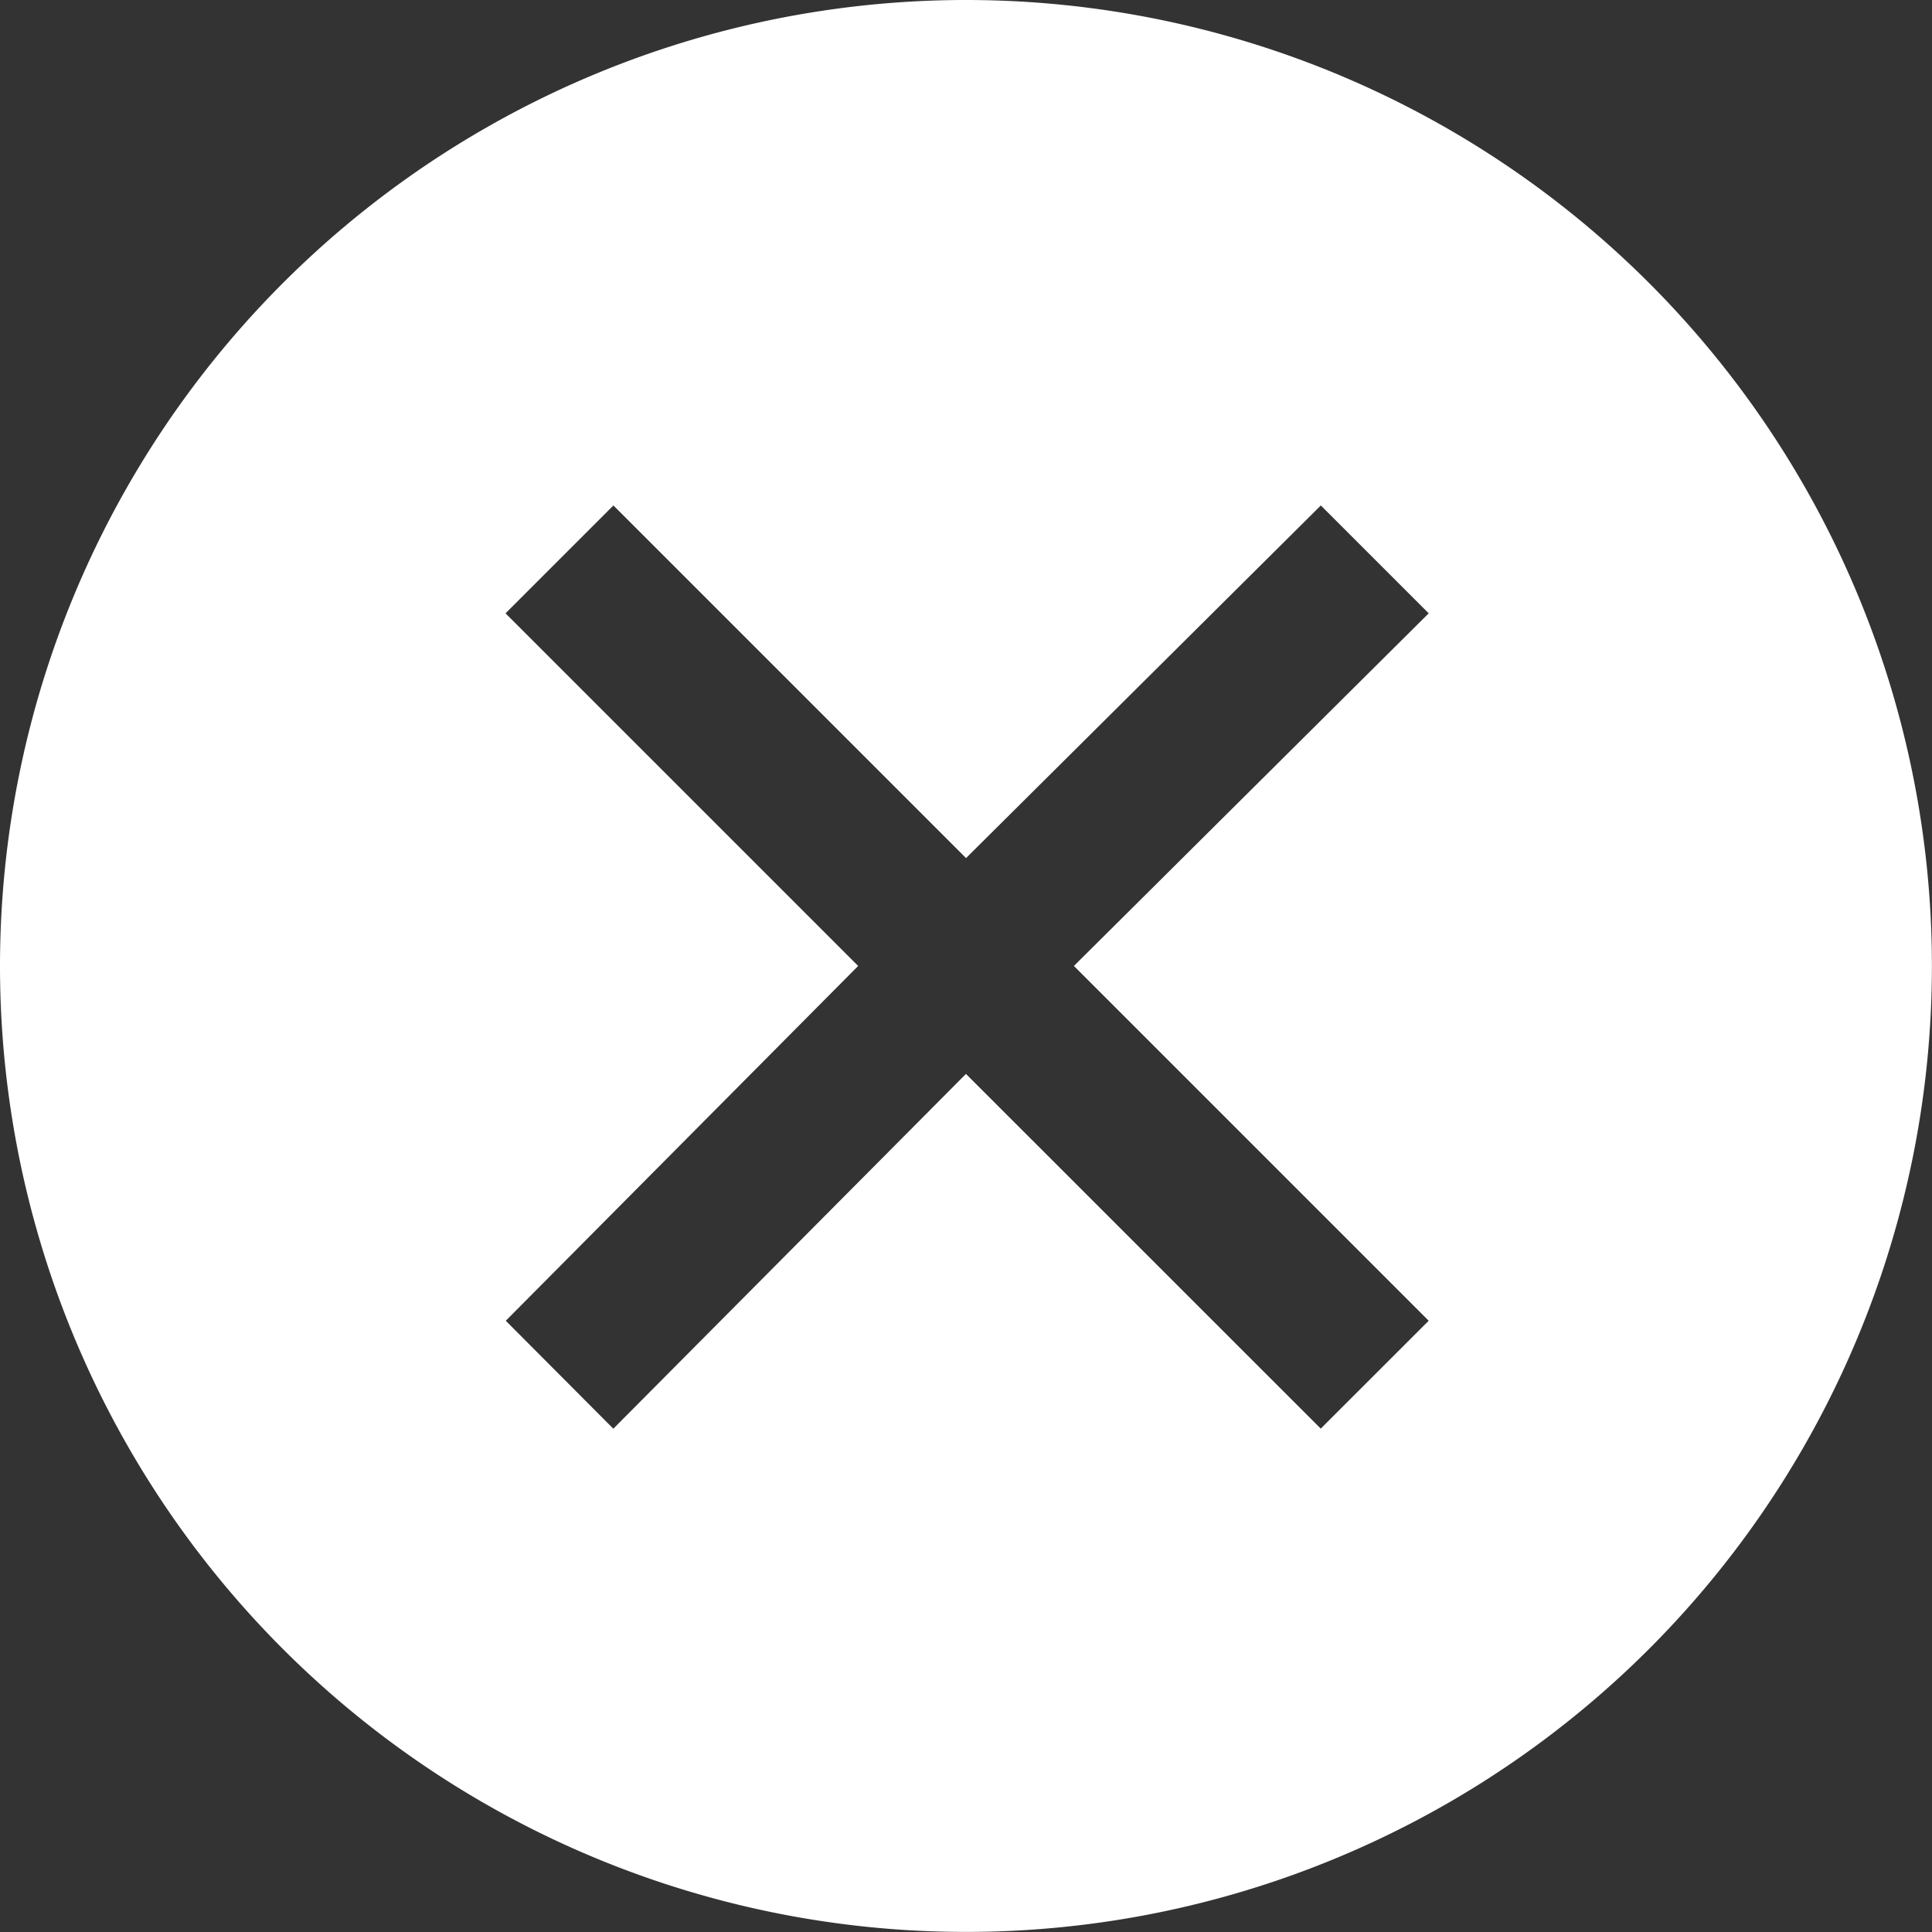
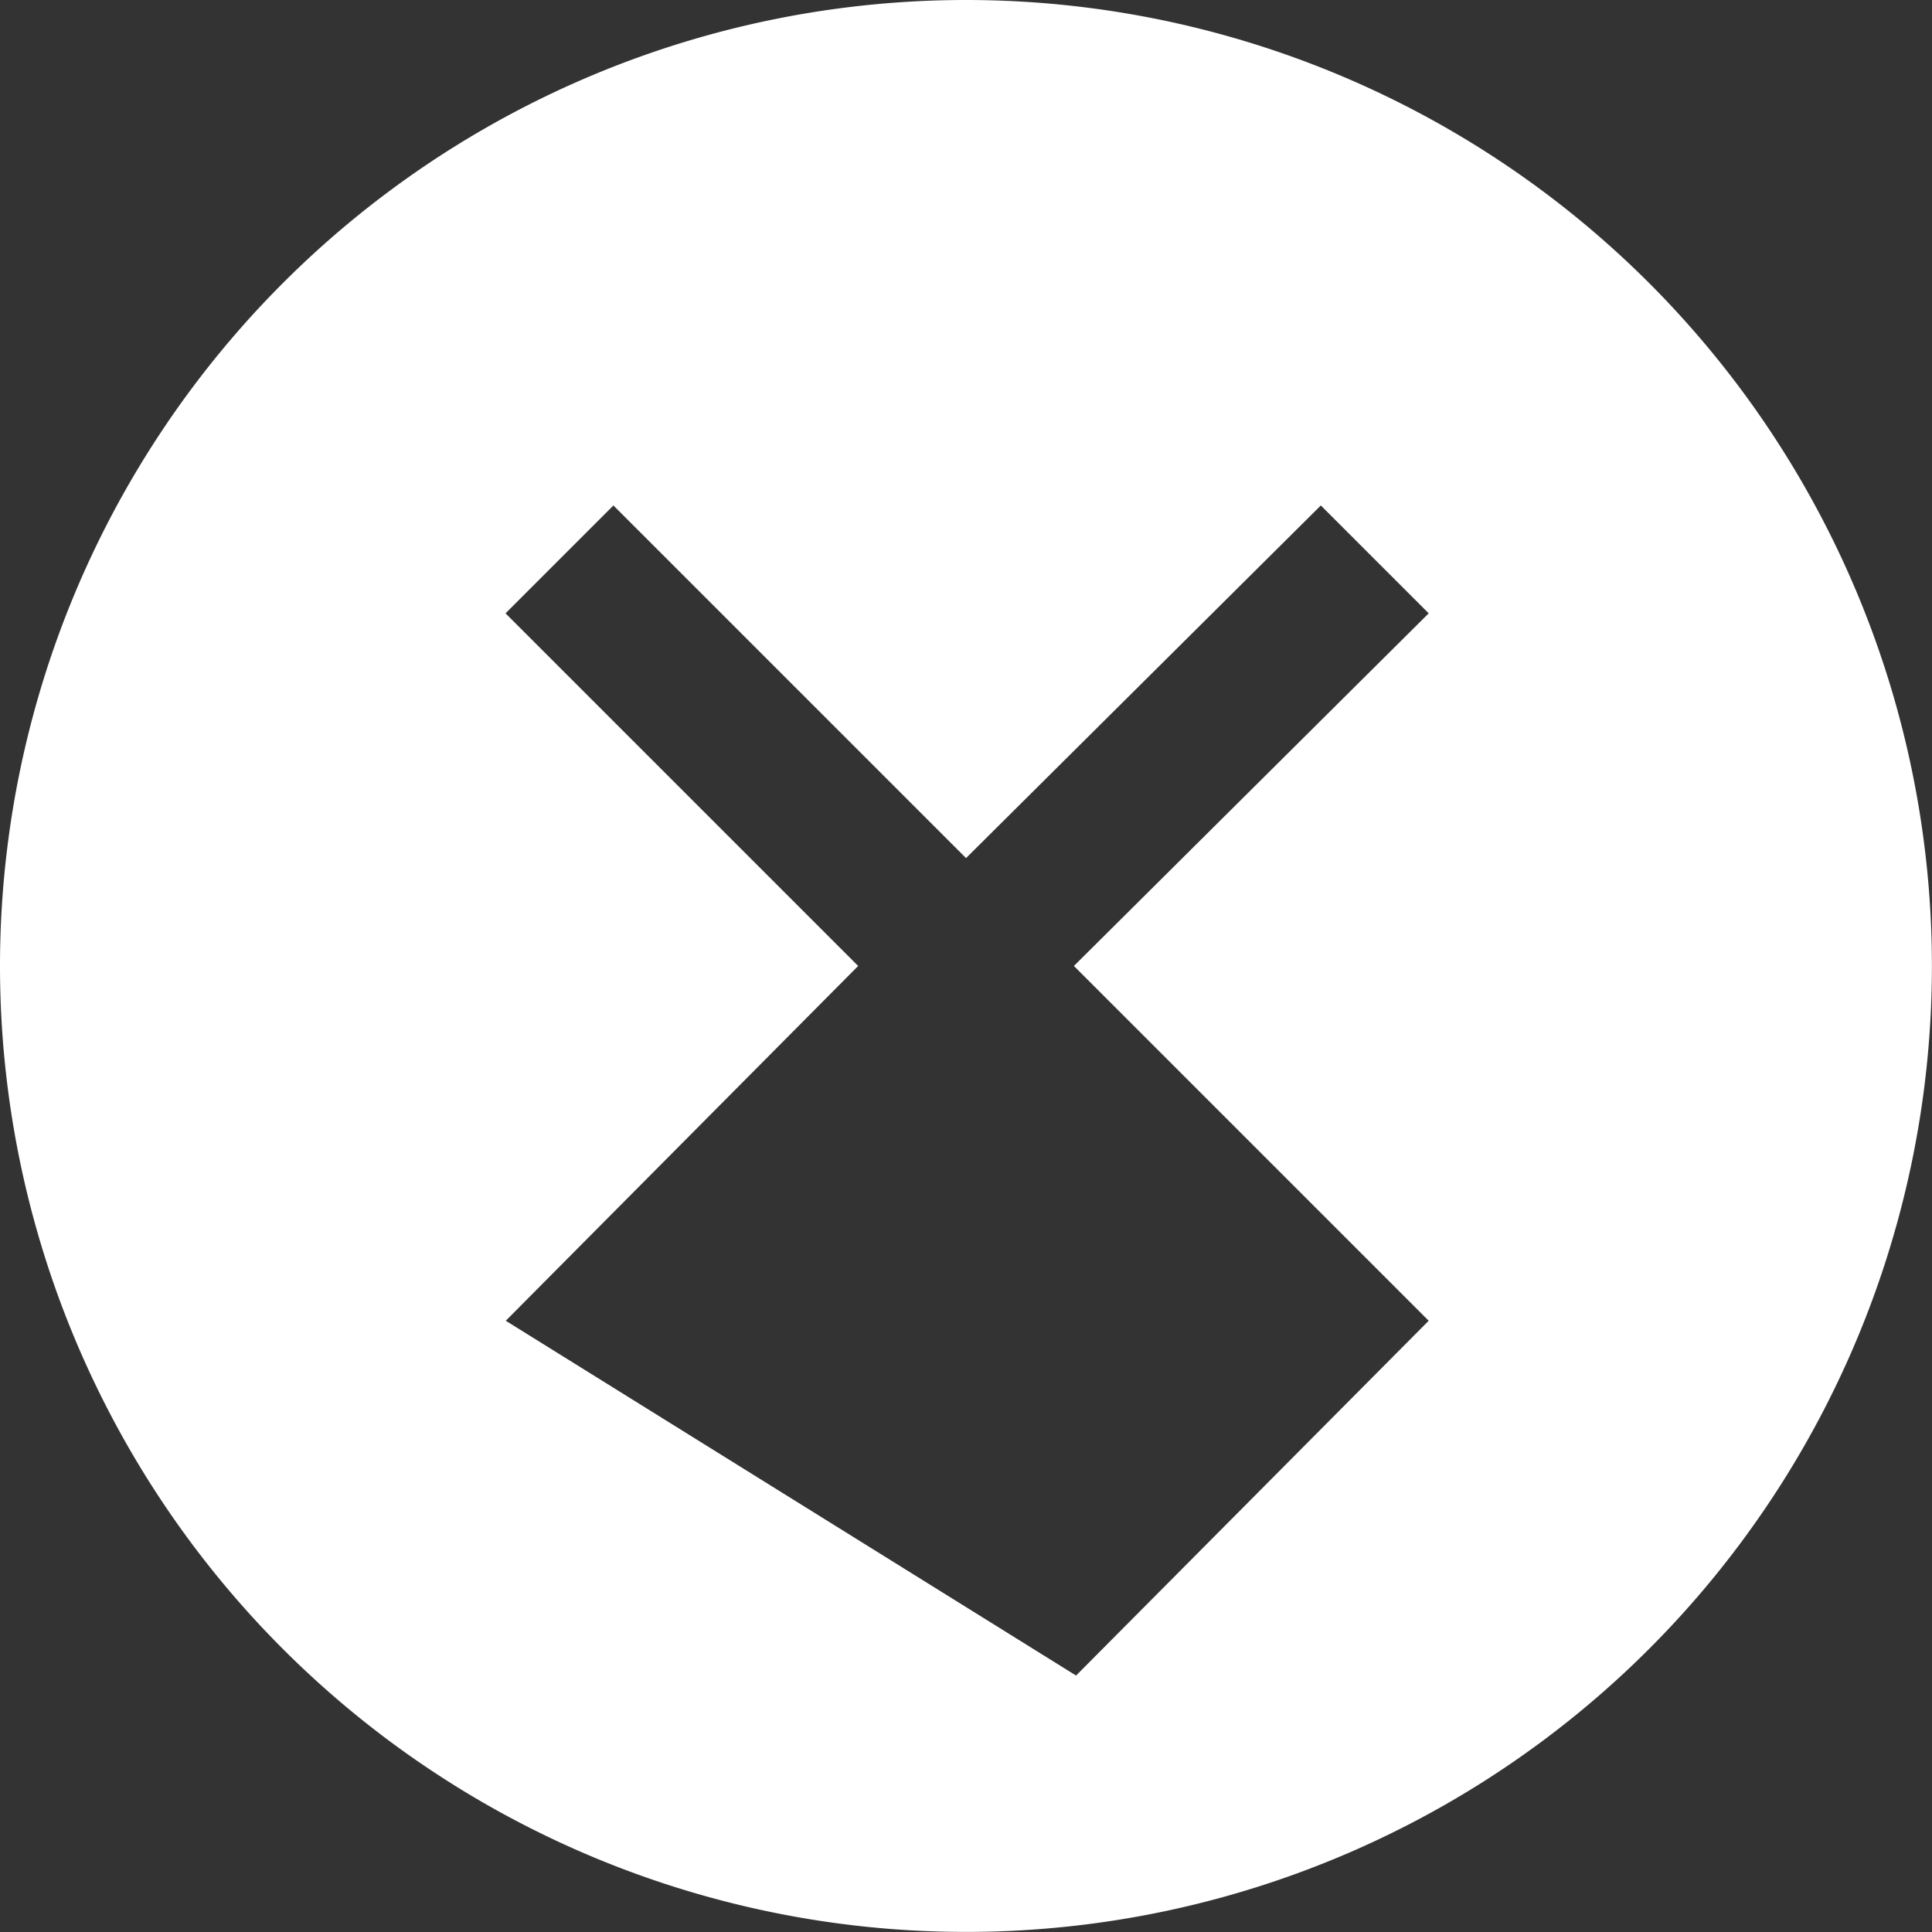
<svg xmlns="http://www.w3.org/2000/svg" width="24.107" height="24.107" viewBox="0 0 24.107 24.107">
  <rect x="0" y="0" width="24.107" height="24.107" fill="#333333" stroke="none" />
  <defs>
    <style>.a{fill:#fff;fill-rule:evenodd;}</style>
  </defs>
  <g transform="translate(-20 -20)">
-     <path class="a" d="M32.053,20A12.053,12.053,0,1,1,20,32.053,12.056,12.056,0,0,1,32.053,20ZM30.708,32.053l-4.4-4.4,1.346-1.346,4.4,4.4,4.427-4.4,1.346,1.346-4.427,4.4,4.427,4.427L36.48,37.826,32.053,33.4l-4.4,4.427L26.311,36.48Z" />
+     <path class="a" d="M32.053,20A12.053,12.053,0,1,1,20,32.053,12.056,12.056,0,0,1,32.053,20ZM30.708,32.053l-4.4-4.4,1.346-1.346,4.4,4.4,4.427-4.4,1.346,1.346-4.427,4.4,4.427,4.427l-4.4,4.427L26.311,36.48Z" />
  </g>
</svg>